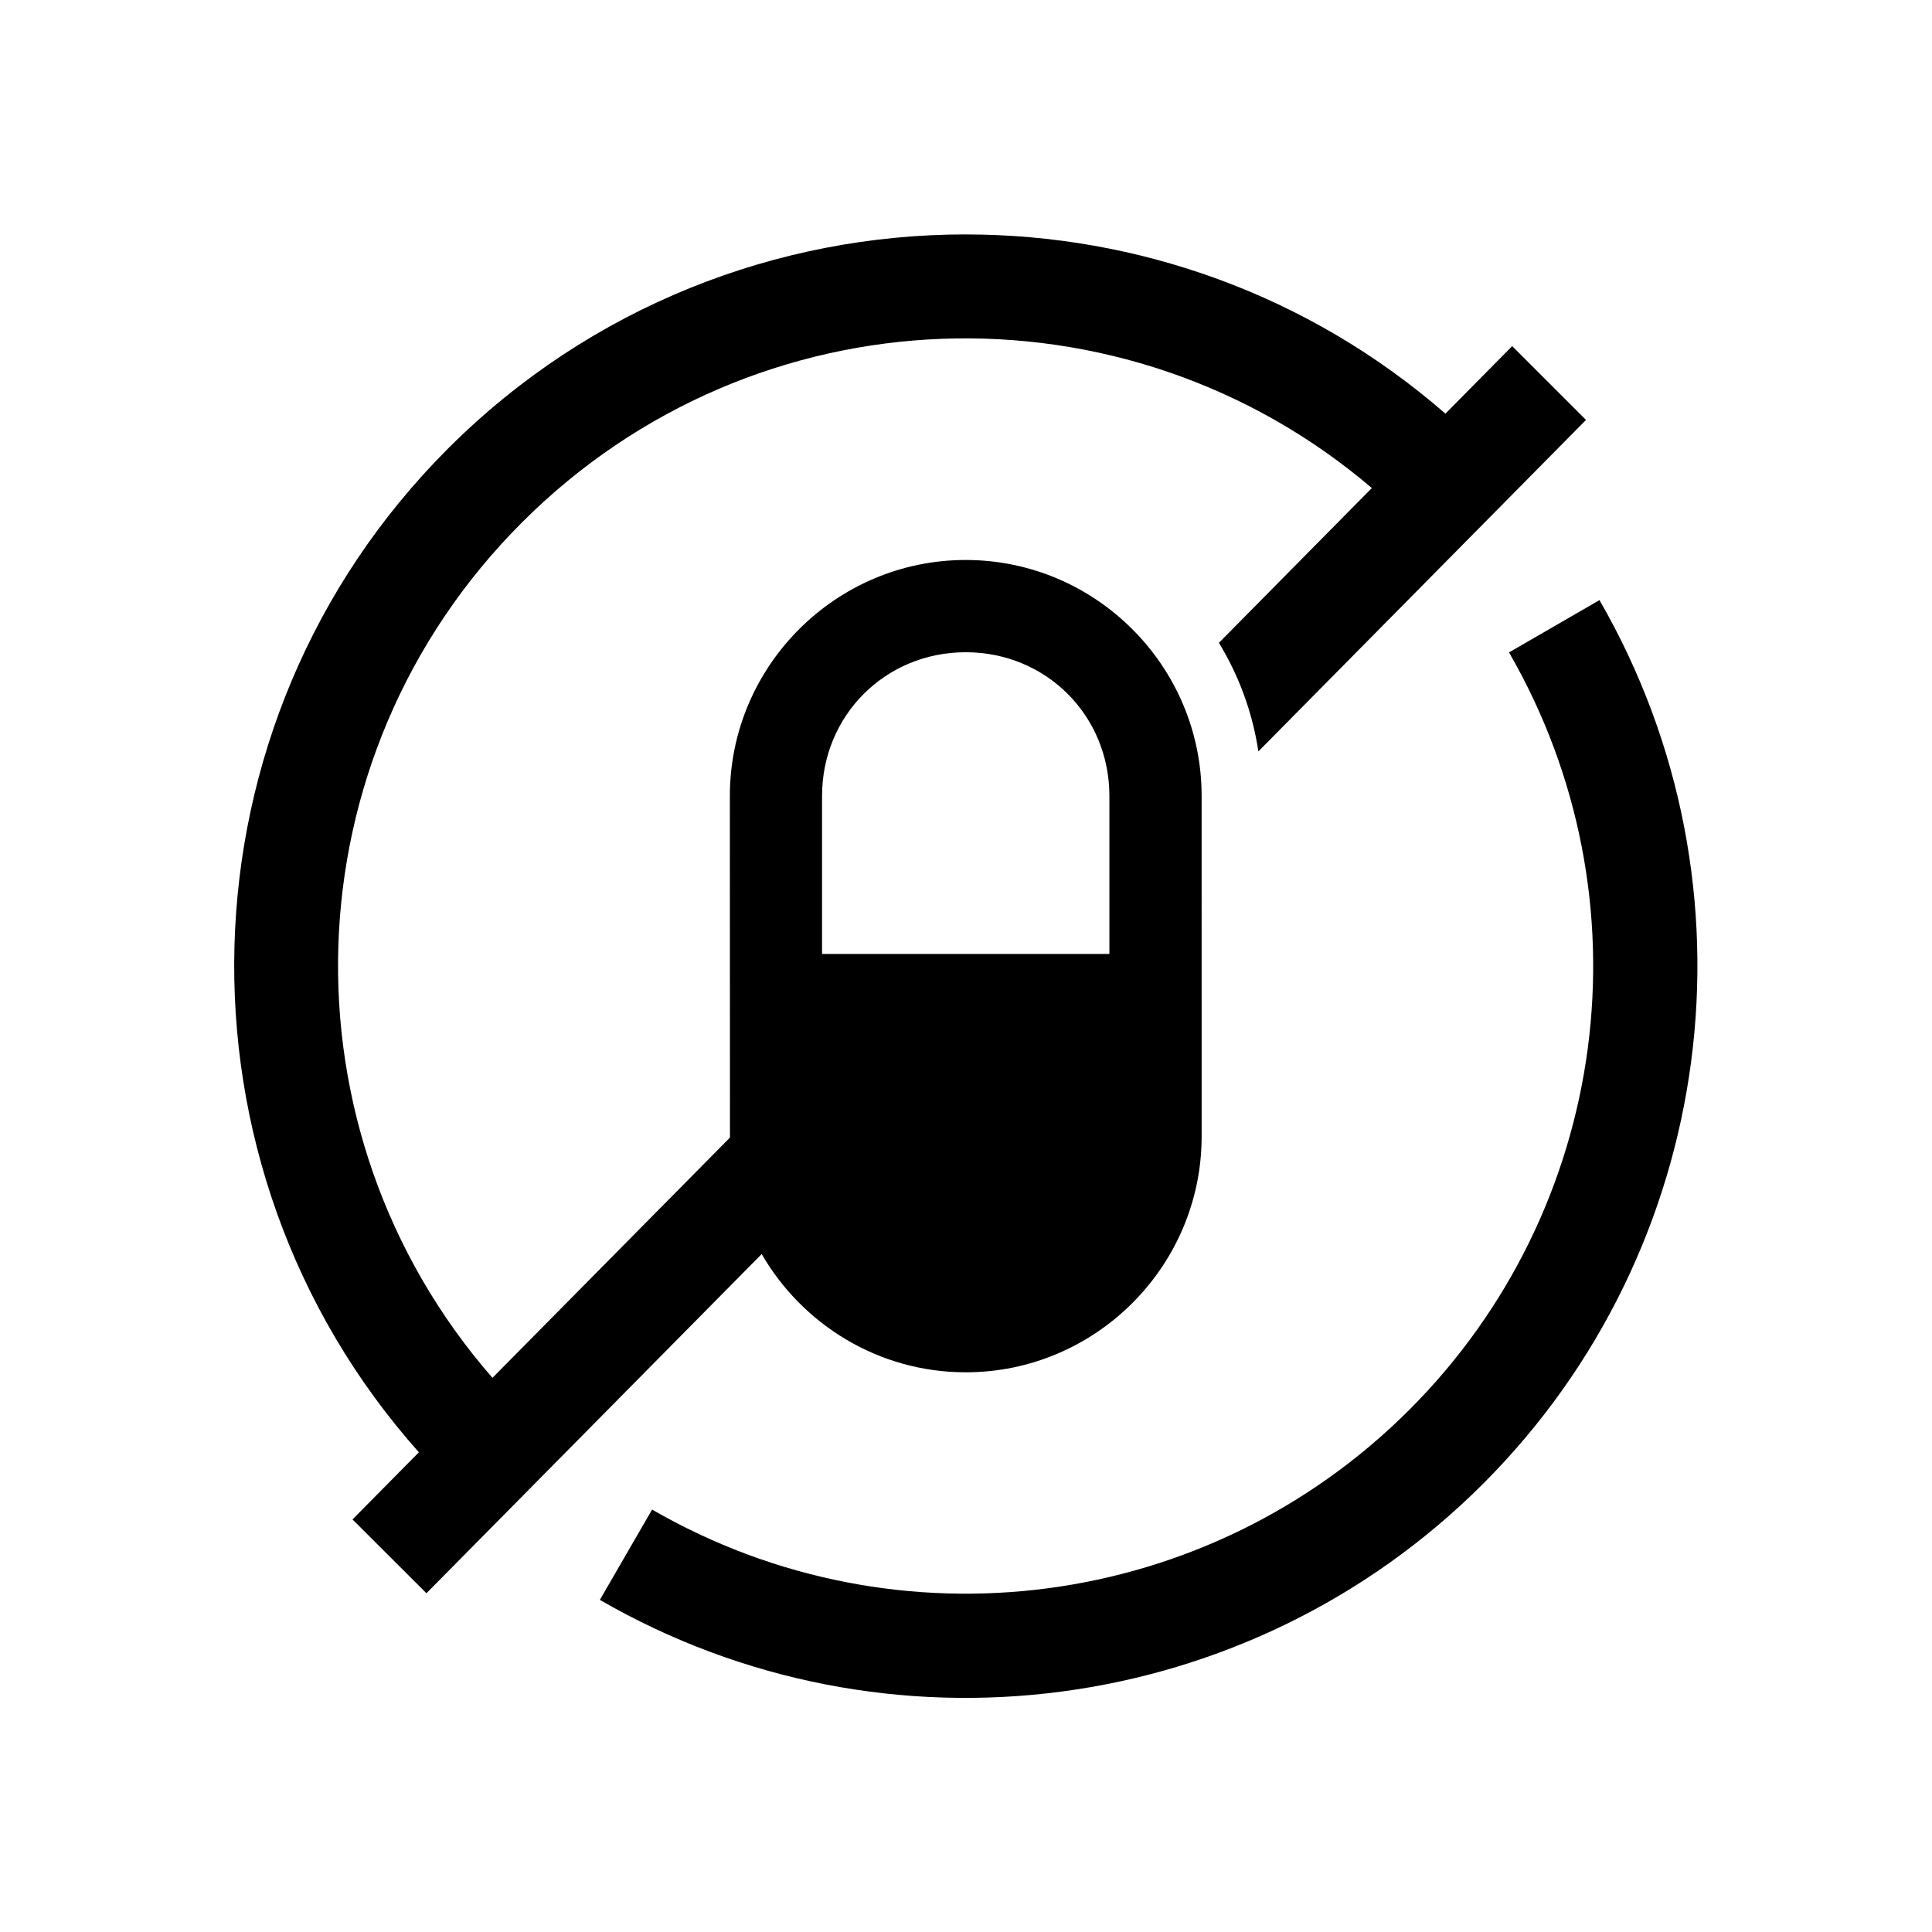
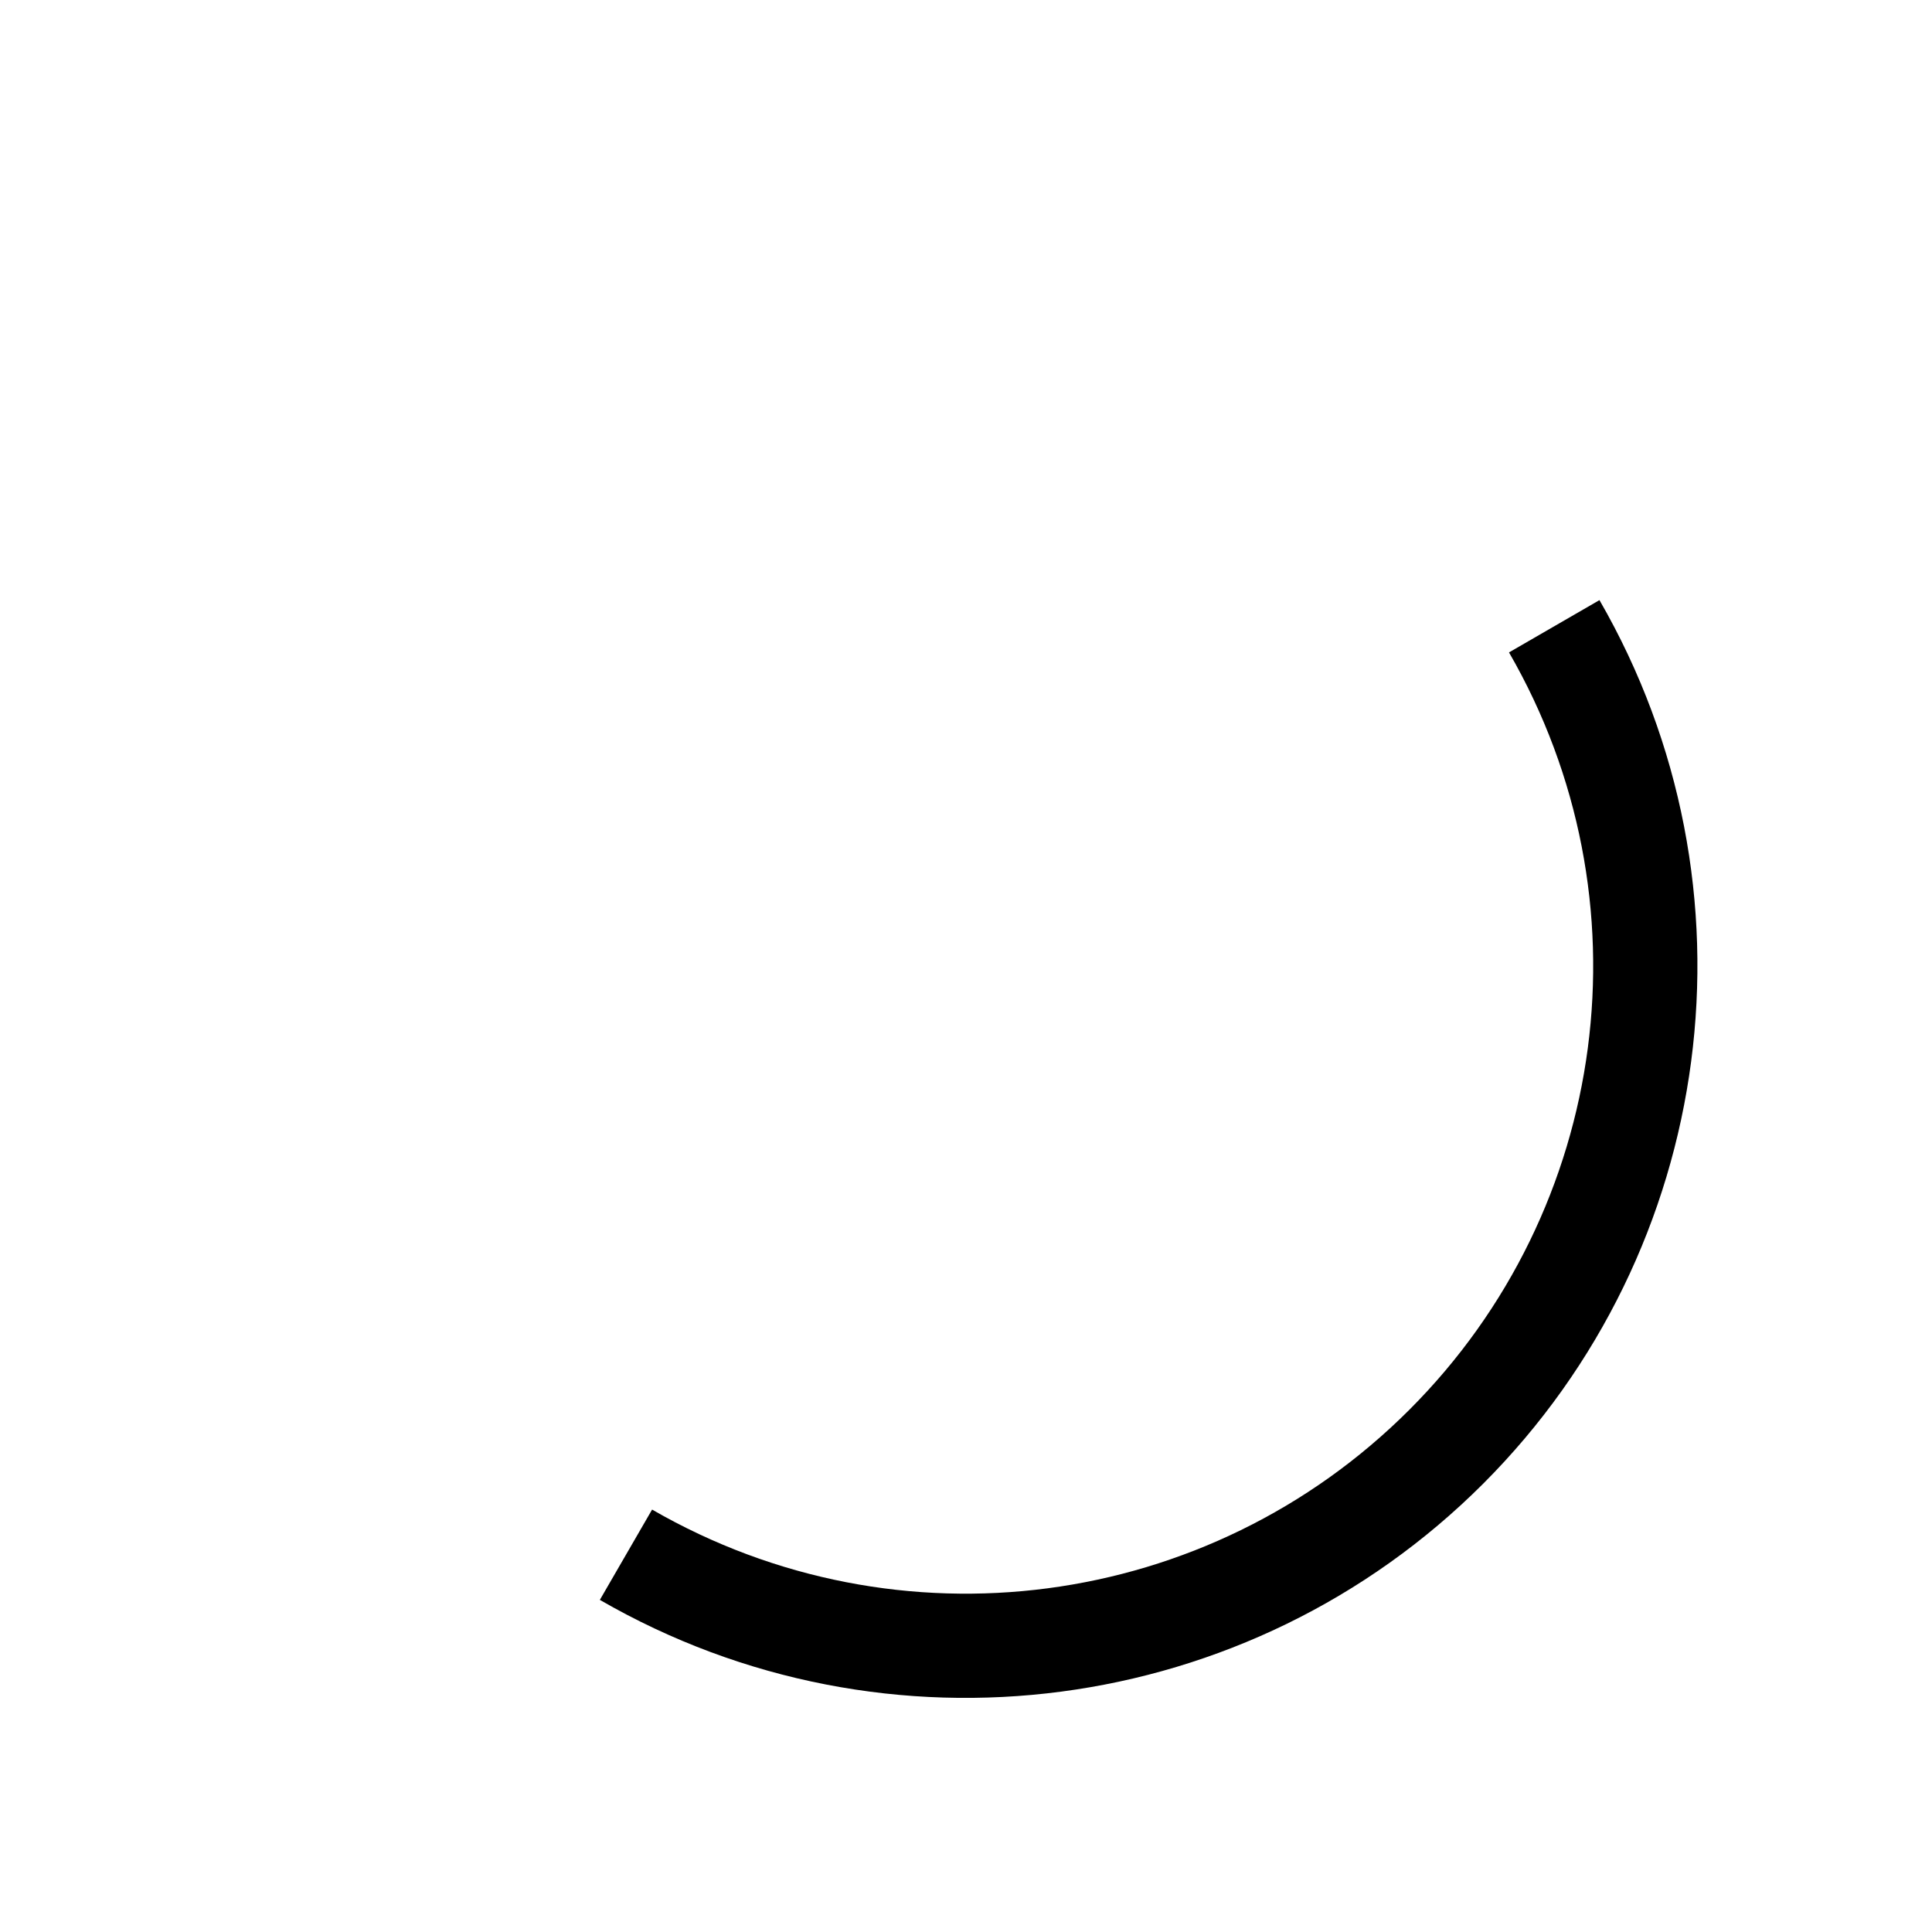
<svg xmlns="http://www.w3.org/2000/svg" fill="#000000" width="800px" height="800px" version="1.1" viewBox="144 144 512 512">
  <g>
-     <path d="m399.93 316.85c21.312 0 38.07 16.762 38.07 38.082v41.867h-76.145v-41.863c0-21.32 16.758-38.086 38.074-38.086zm0-110.73c-49.66 0-99.363 18.926-137.18 56.734-72.914 72.926-75.473 189.96-7.742 266.02l-17.59 17.793 19.594 19.559 88.844-89.887c10.816 18.688 30.988 31.336 54.082 31.336 34.406 0 62.512-28.102 62.512-62.539l-0.004-90.195c0-34.438-28.105-62.539-62.512-62.539-34.438 0-62.512 28.102-62.512 62.539l0.027 90.527-62.941 63.676c-57.055-65.406-54.461-164.41 7.844-226.71 61.84-61.84 159.8-64.848 225.2-9.098l-40.527 41.02c5.277 8.66 8.891 18.391 10.461 28.777l86.828-87.848-19.566-19.559-17.695 17.895c-36.328-31.629-81.691-47.492-127.12-47.492z" />
    <path d="m567.87 303.04-23.969 13.855c37.672 65.25 26.824 147.47-26.41 200.71-53.27 53.27-135.46 64.078-200.68 26.449l-13.844 23.93c75.941 43.875 172.07 31.227 234.09-30.789 62.012-62.051 74.676-158.18 30.82-234.15z" fill-rule="evenodd" />
  </g>
</svg>